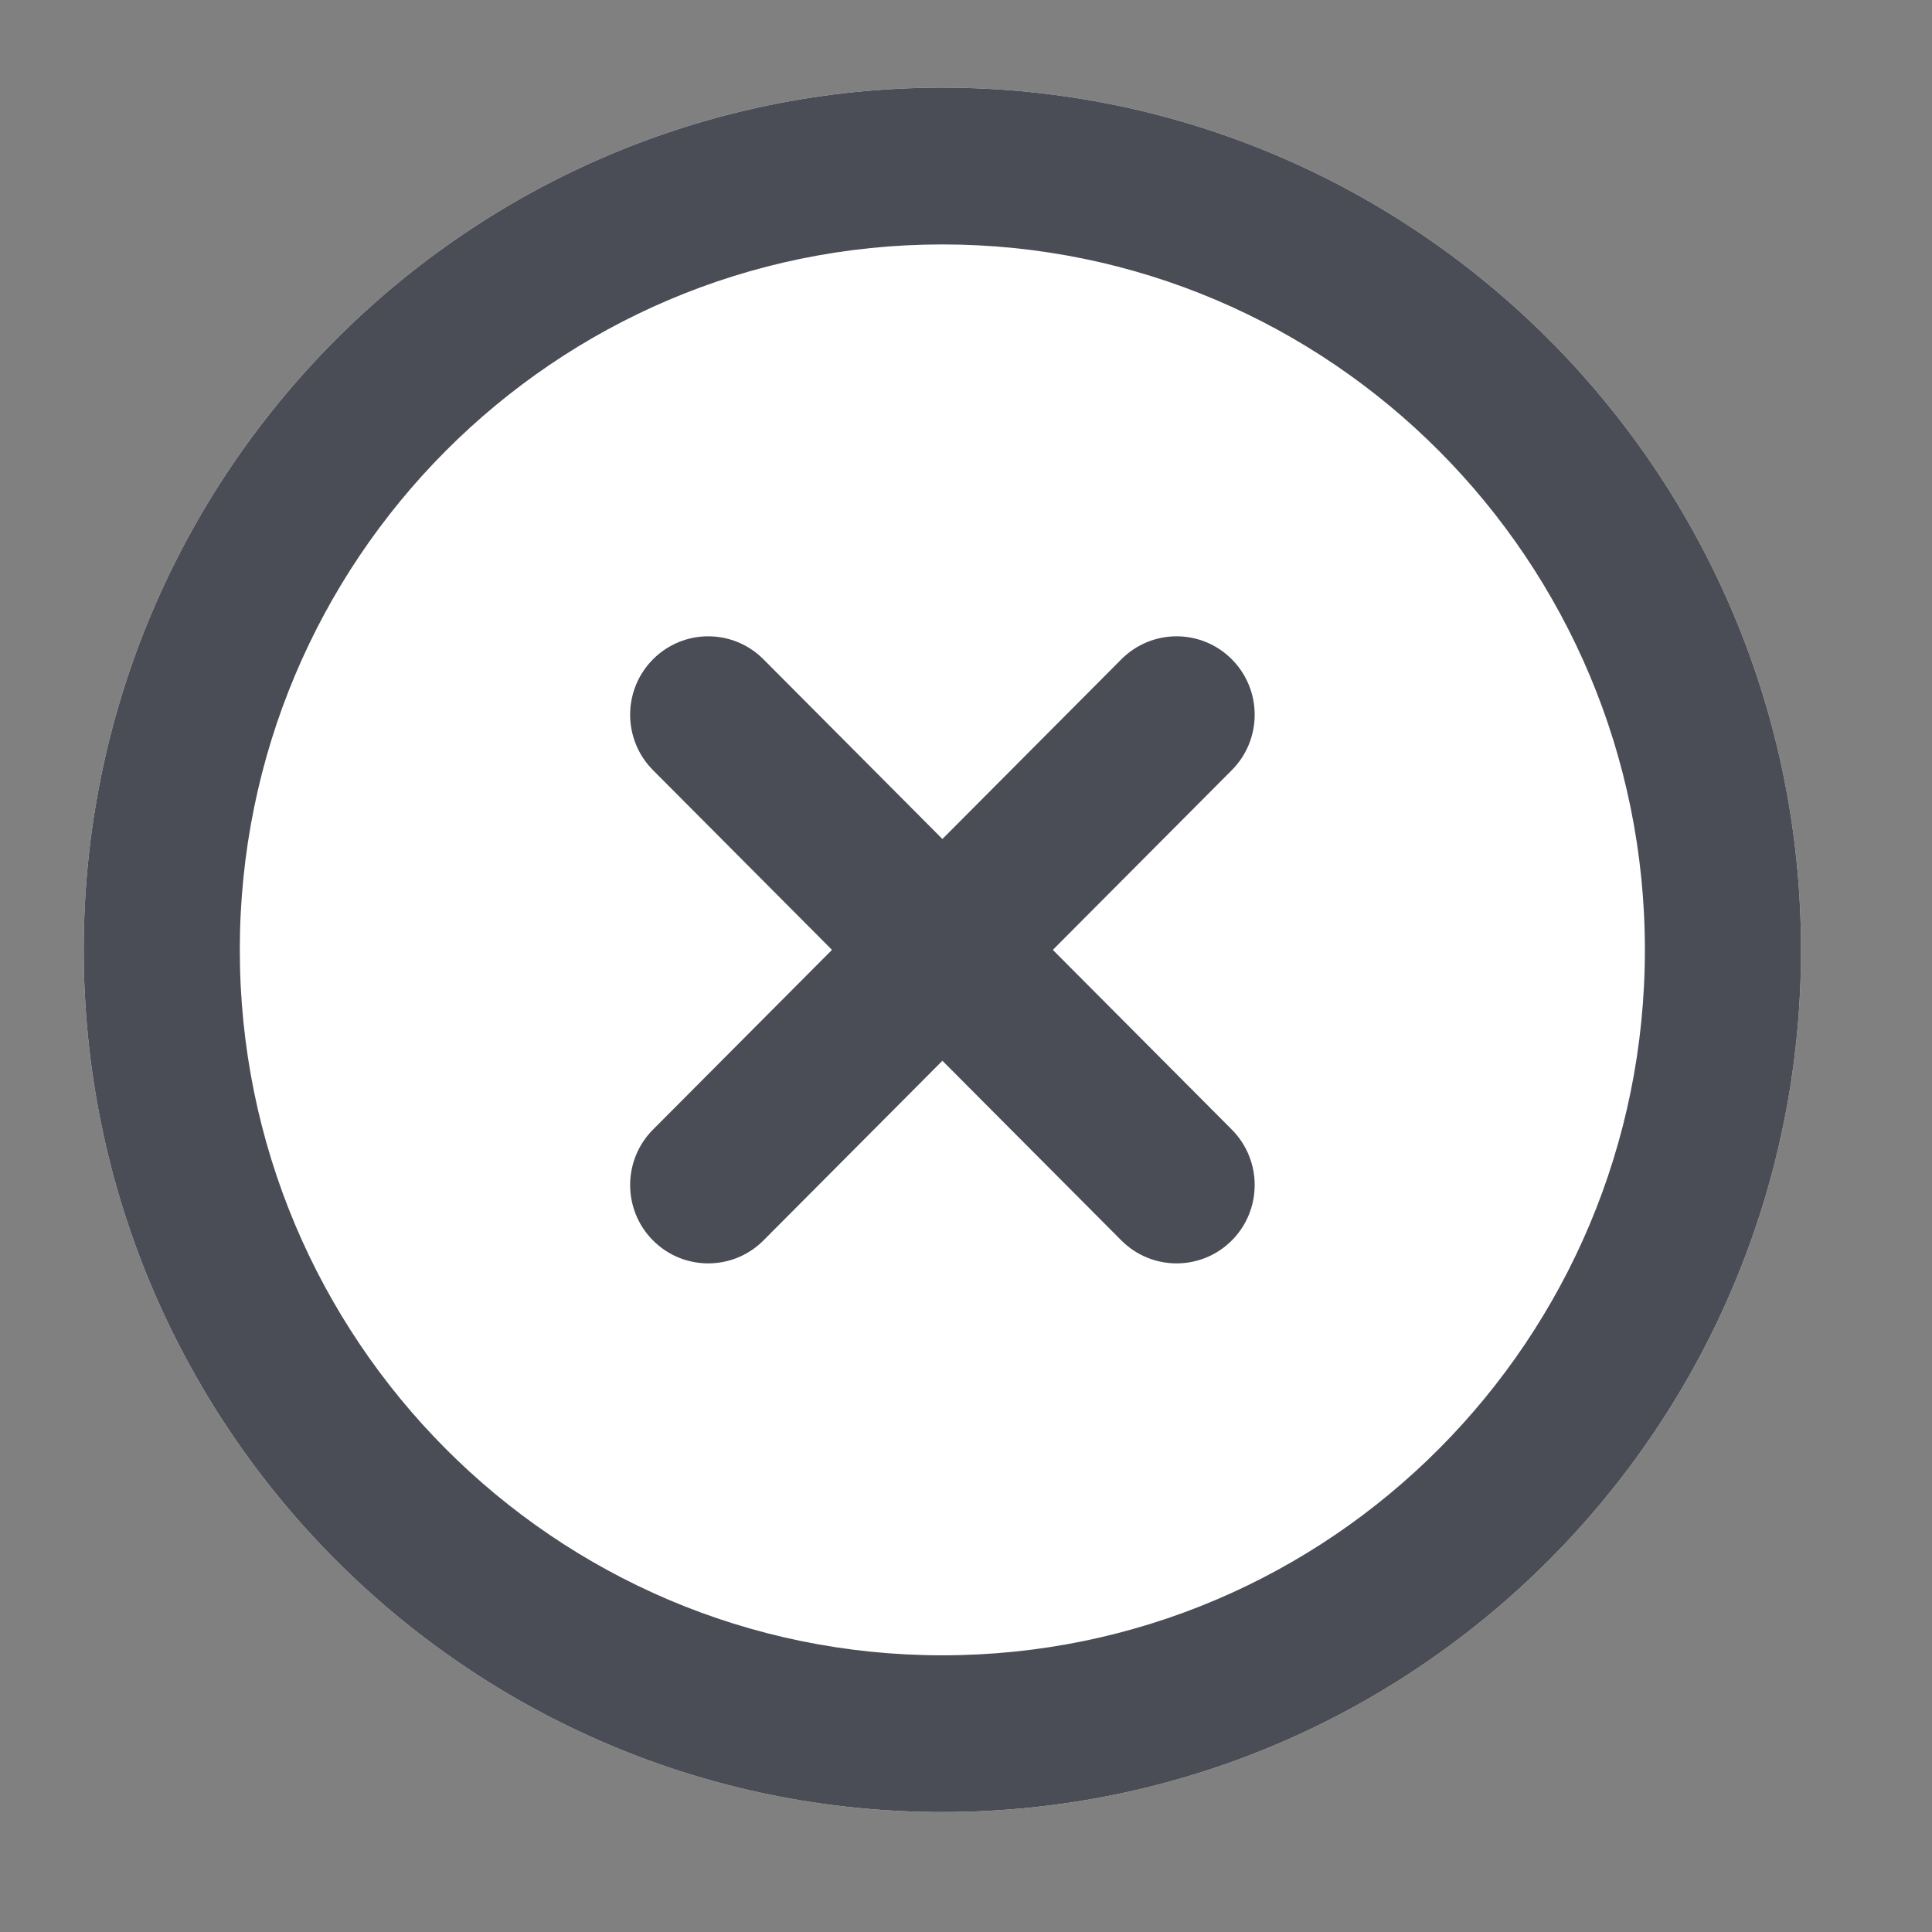
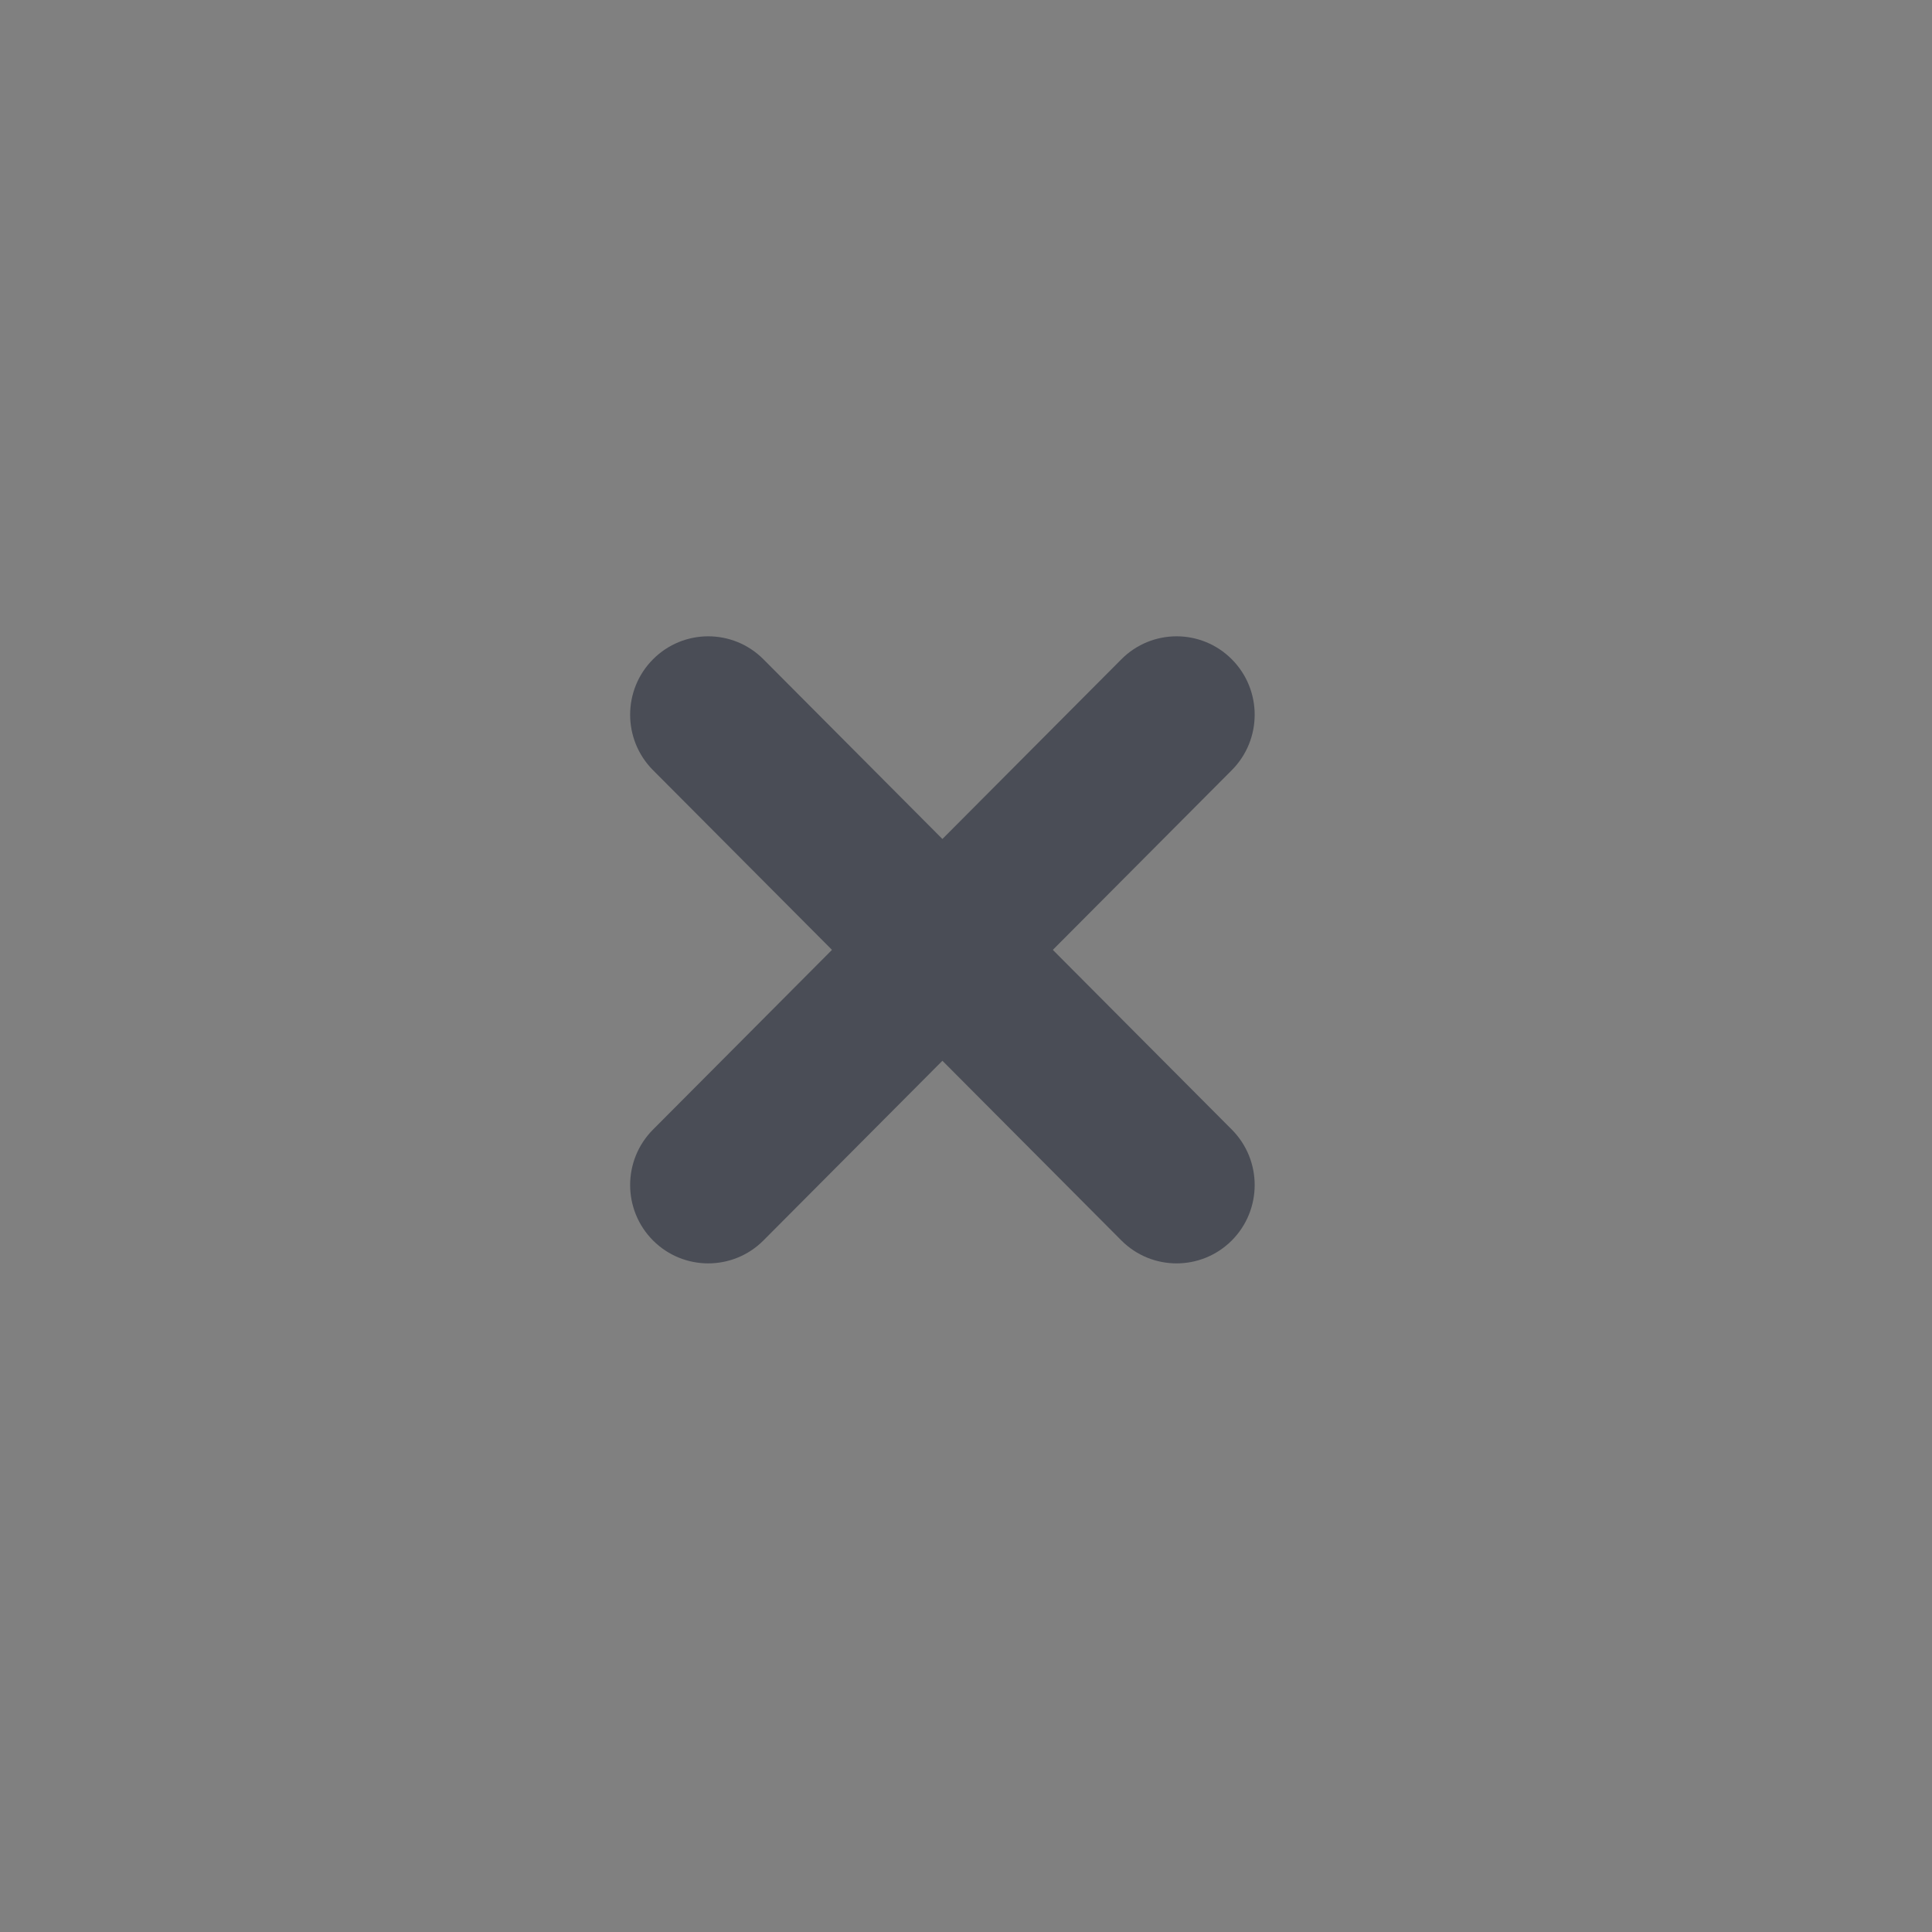
<svg xmlns="http://www.w3.org/2000/svg" width="33" height="33" viewBox="0 0 33 33" fill="none">
  <rect x="0" y="0" width="33" height="33" fill="#808080" stroke="none" />
-   <path fill-rule="evenodd" clip-rule="evenodd" d="M1.43 16.224C1.43 8.091 7.996 1.497 16.096 1.497C24.197 1.497 30.763 8.091 30.763 16.224C30.763 24.358 24.197 30.951 16.096 30.951C7.996 30.951 1.43 24.358 1.43 16.224Z" fill="white" />
-   <path fill-rule="evenodd" clip-rule="evenodd" d="M16.096 4.175C9.469 4.175 4.096 9.569 4.096 16.224C4.096 22.879 9.469 28.274 16.096 28.274C22.724 28.274 28.096 22.879 28.096 16.224C28.096 9.569 22.724 4.175 16.096 4.175ZM1.43 16.224C1.43 8.091 7.996 1.497 16.096 1.497C24.197 1.497 30.763 8.091 30.763 16.224C30.763 24.358 24.197 30.951 16.096 30.951C7.996 30.951 1.43 24.358 1.43 16.224Z" fill="#4A4D56" />
  <path fill-rule="evenodd" clip-rule="evenodd" d="M21.04 11.261C21.561 11.784 21.561 12.632 21.04 13.155L13.04 21.188C12.519 21.71 11.675 21.71 11.154 21.188C10.633 20.665 10.633 19.817 11.154 19.294L19.154 11.261C19.675 10.738 20.519 10.738 21.04 11.261Z" fill="#4A4D56" />
  <path fill-rule="evenodd" clip-rule="evenodd" d="M11.154 11.261C11.675 10.738 12.519 10.738 13.04 11.261L21.04 19.294C21.561 19.817 21.561 20.665 21.04 21.188C20.519 21.71 19.675 21.71 19.154 21.188L11.154 13.155C10.633 12.632 10.633 11.784 11.154 11.261Z" fill="#4A4D56" />
</svg>